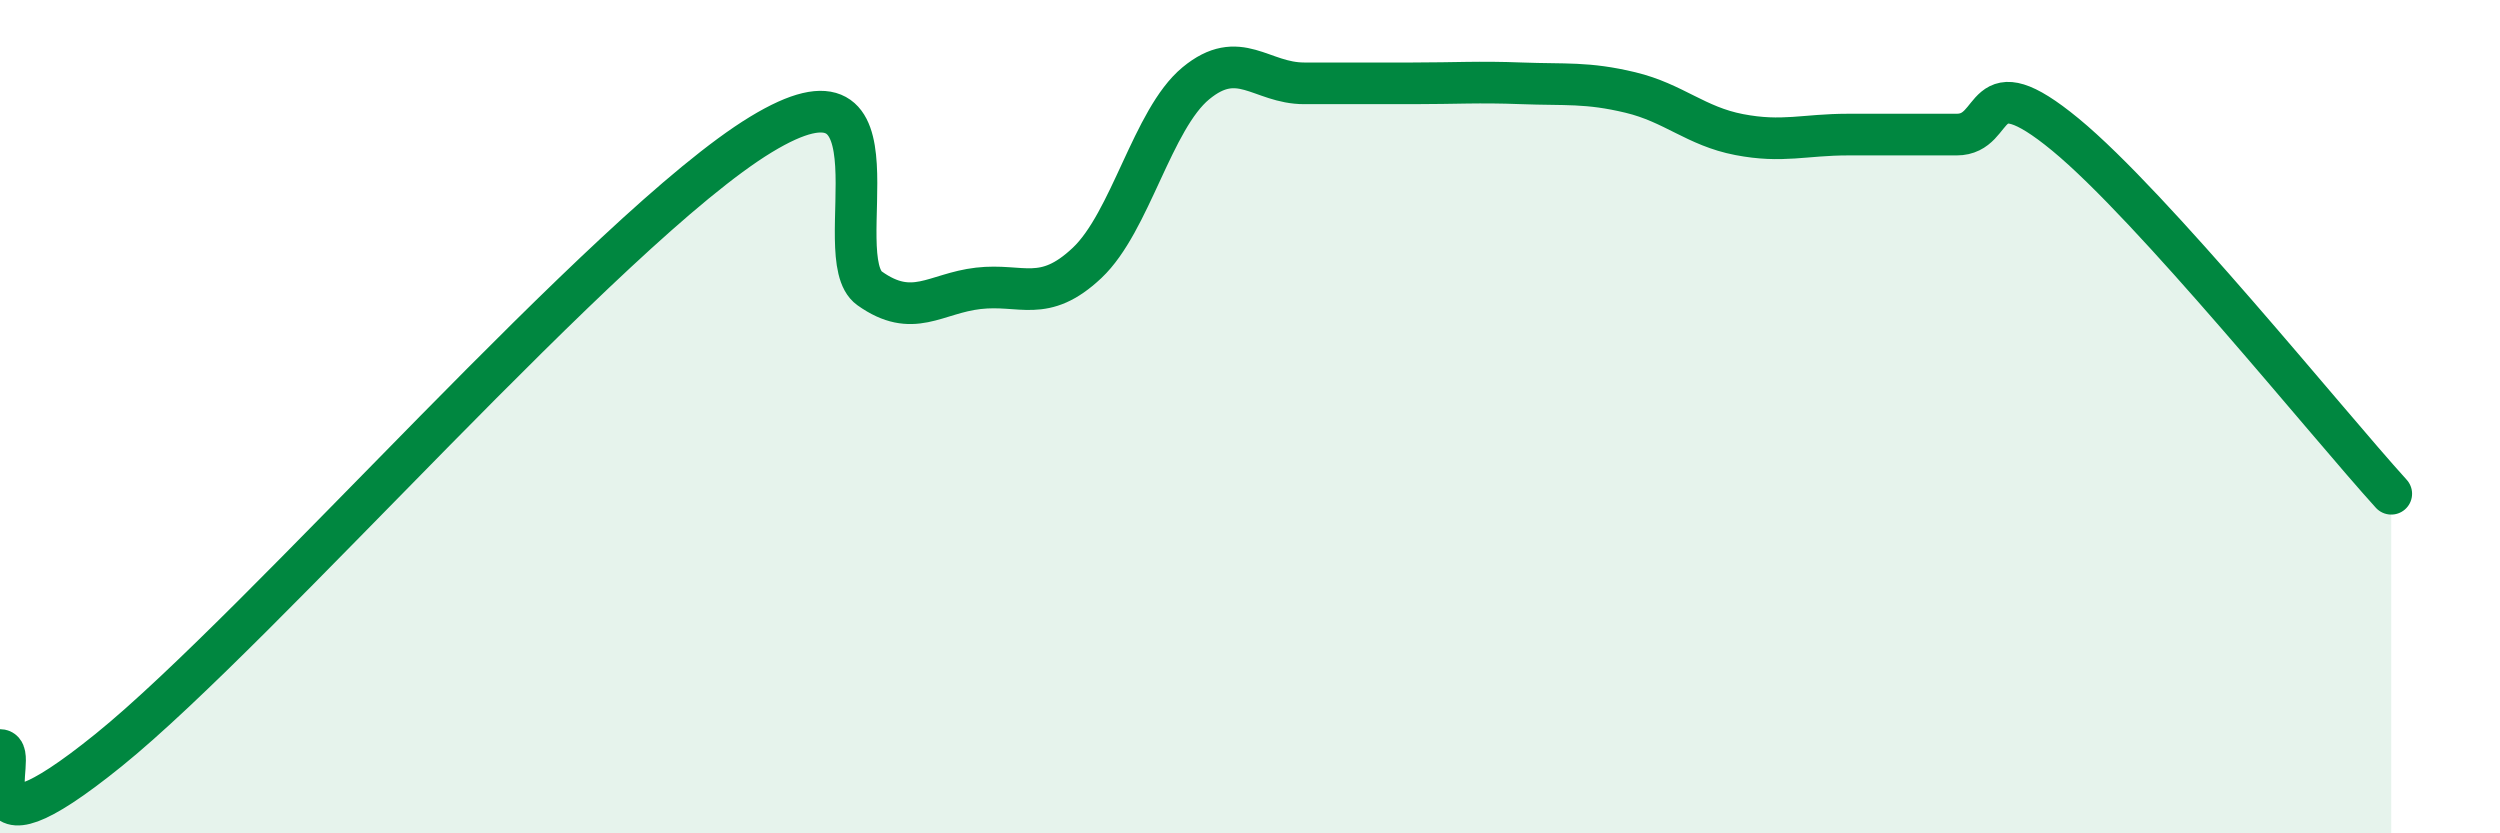
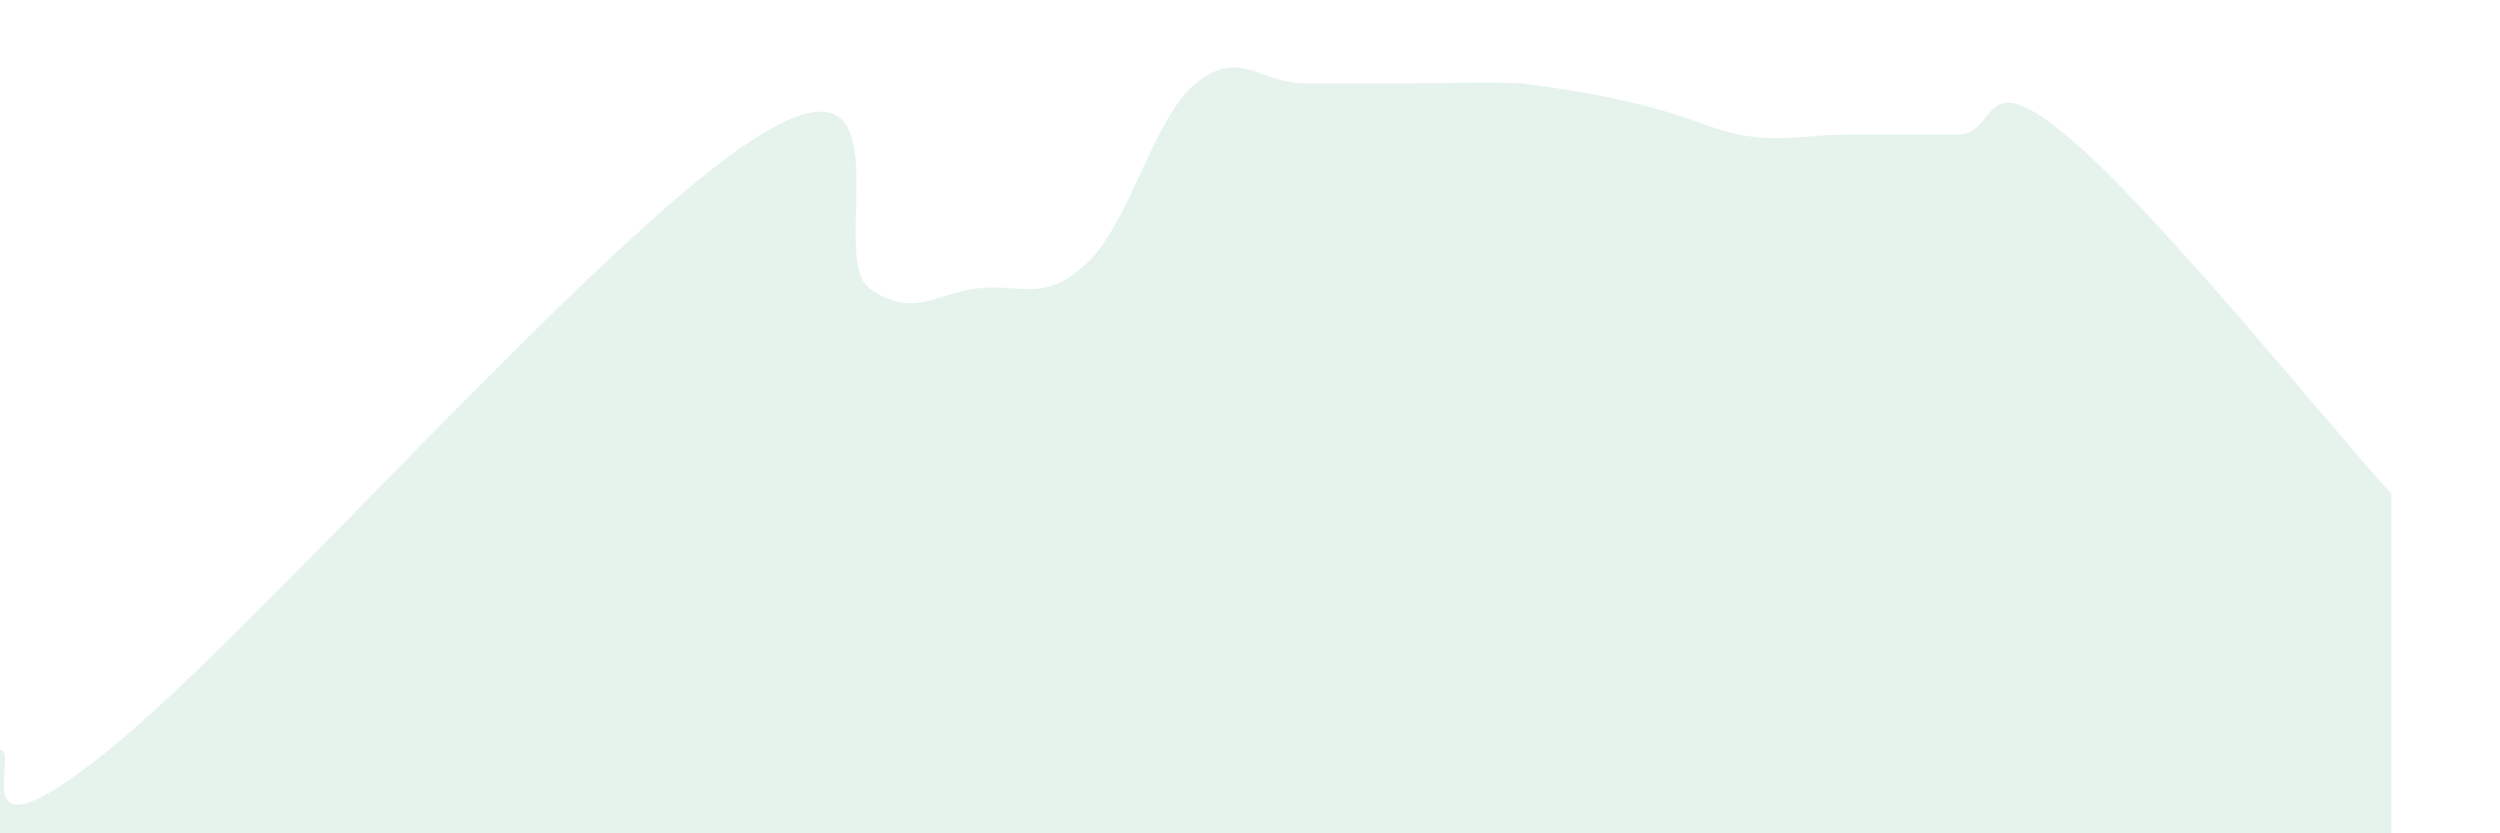
<svg xmlns="http://www.w3.org/2000/svg" width="60" height="20" viewBox="0 0 60 20">
-   <path d="M 0,18 C 0.52,18 -1.04,20.95 2.61,18 C 6.26,15.05 14.61,5.45 18.26,3.23 C 21.91,1.01 19.83,6.18 20.87,6.92 C 21.91,7.66 22.44,7.04 23.48,6.92 C 24.52,6.8 25.05,7.29 26.09,6.31 C 27.13,5.33 27.66,2.86 28.7,2 C 29.74,1.14 30.26,2 31.3,2 C 32.34,2 32.87,2 33.91,2 C 34.95,2 35.48,1.96 36.52,2 C 37.56,2.04 38.09,1.97 39.13,2.22 C 40.17,2.47 40.7,3.03 41.74,3.23 C 42.78,3.43 43.31,3.23 44.35,3.23 C 45.39,3.23 45.92,3.23 46.96,3.23 C 48,3.23 47.48,1.51 49.57,3.23 C 51.66,4.95 55.83,10.13 57.39,11.85L57.39 20L0 20Z" fill="#008740" opacity="0.1" stroke-linecap="round" stroke-linejoin="round" />
-   <path d="M 0,18 C 0.52,18 -1.04,20.95 2.61,18 C 6.26,15.05 14.61,5.45 18.26,3.23 C 21.91,1.01 19.83,6.18 20.87,6.92 C 21.91,7.66 22.44,7.04 23.48,6.92 C 24.52,6.8 25.05,7.29 26.09,6.31 C 27.13,5.33 27.66,2.86 28.7,2 C 29.74,1.14 30.26,2 31.3,2 C 32.34,2 32.87,2 33.91,2 C 34.95,2 35.48,1.96 36.52,2 C 37.56,2.04 38.09,1.97 39.13,2.22 C 40.17,2.47 40.7,3.03 41.74,3.23 C 42.78,3.43 43.31,3.23 44.35,3.23 C 45.39,3.23 45.92,3.23 46.96,3.23 C 48,3.23 47.48,1.51 49.57,3.23 C 51.66,4.95 55.83,10.13 57.39,11.85" stroke="#008740" stroke-width="1" fill="none" stroke-linecap="round" stroke-linejoin="round" />
+   <path d="M 0,18 C 0.52,18 -1.04,20.95 2.61,18 C 6.26,15.05 14.61,5.45 18.26,3.23 C 21.91,1.01 19.83,6.18 20.87,6.92 C 21.91,7.66 22.44,7.04 23.48,6.92 C 24.52,6.8 25.05,7.29 26.09,6.31 C 27.13,5.33 27.66,2.86 28.7,2 C 29.74,1.14 30.26,2 31.3,2 C 32.34,2 32.87,2 33.91,2 C 34.95,2 35.48,1.96 36.52,2 C 40.17,2.47 40.7,3.03 41.74,3.23 C 42.78,3.43 43.31,3.23 44.35,3.23 C 45.39,3.23 45.92,3.23 46.96,3.23 C 48,3.23 47.48,1.51 49.57,3.23 C 51.66,4.95 55.83,10.13 57.39,11.85L57.39 20L0 20Z" fill="#008740" opacity="0.1" stroke-linecap="round" stroke-linejoin="round" />
</svg>